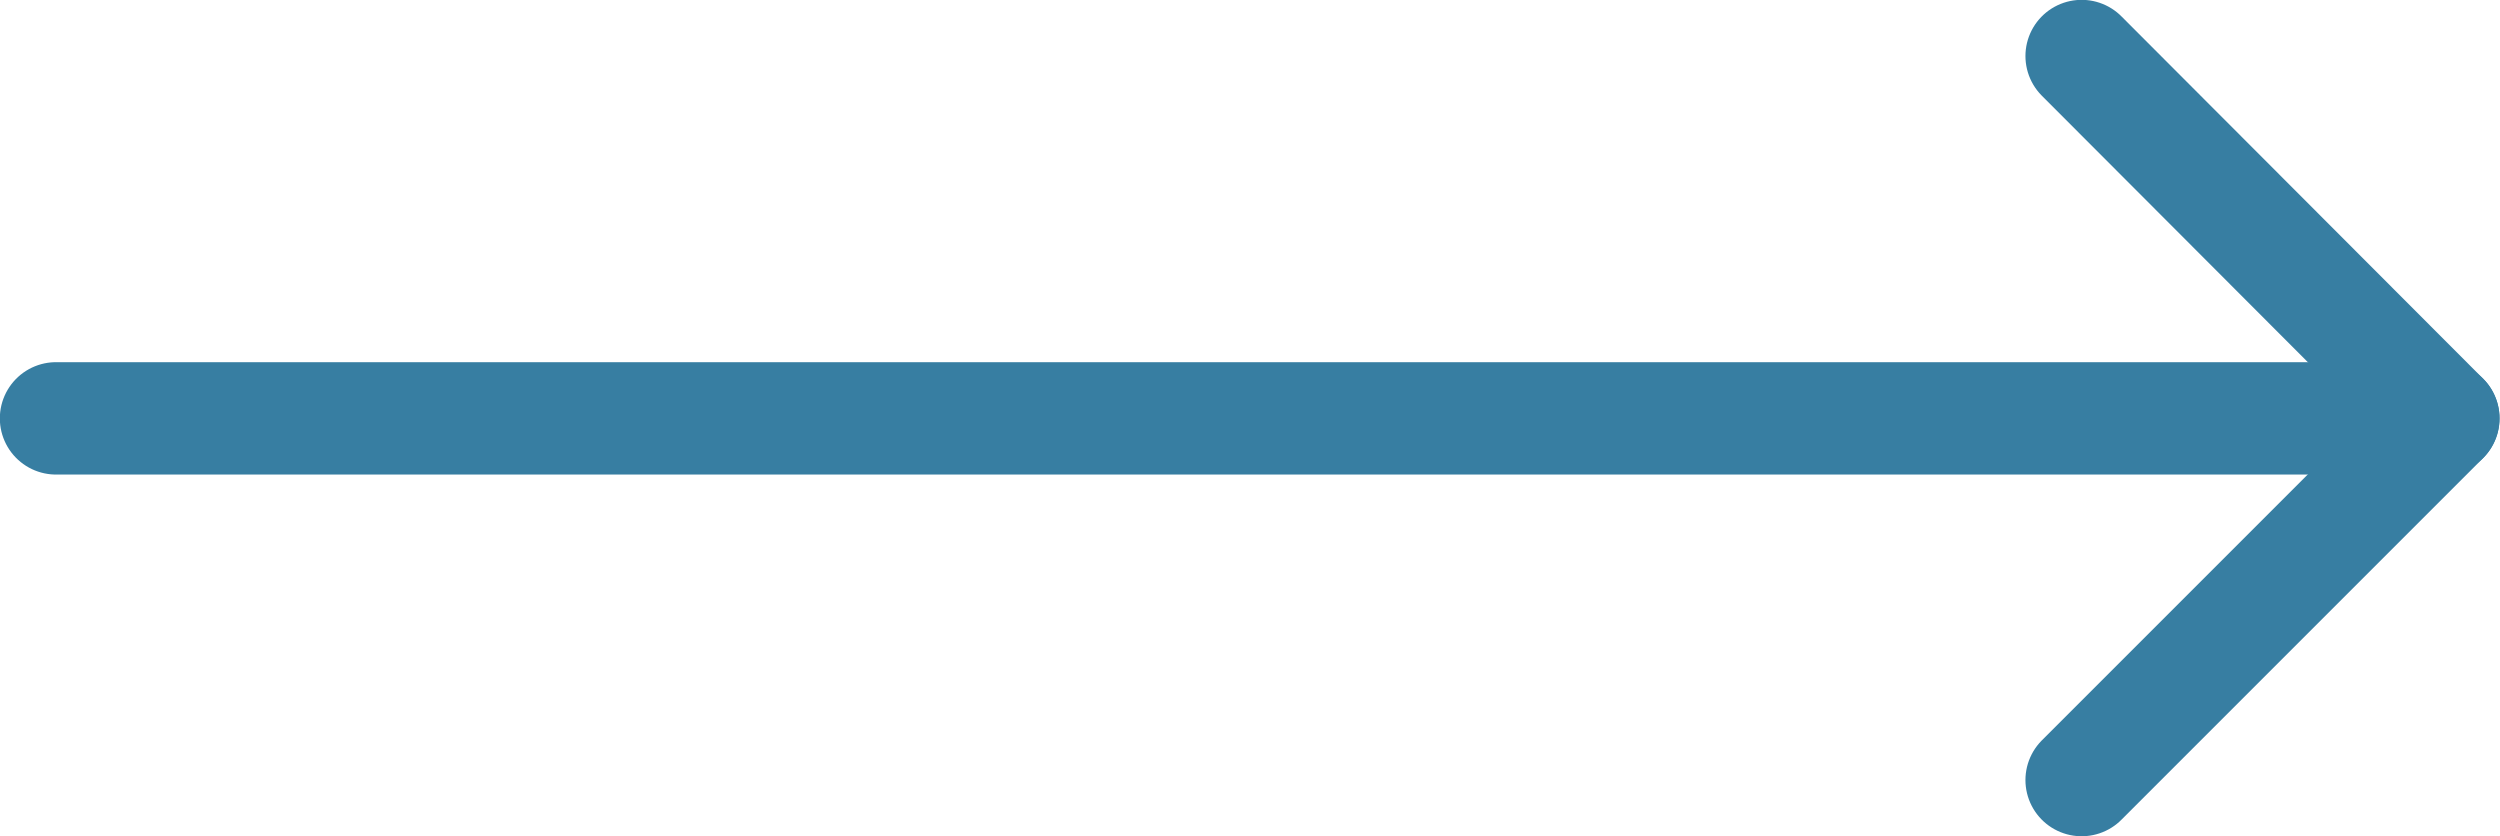
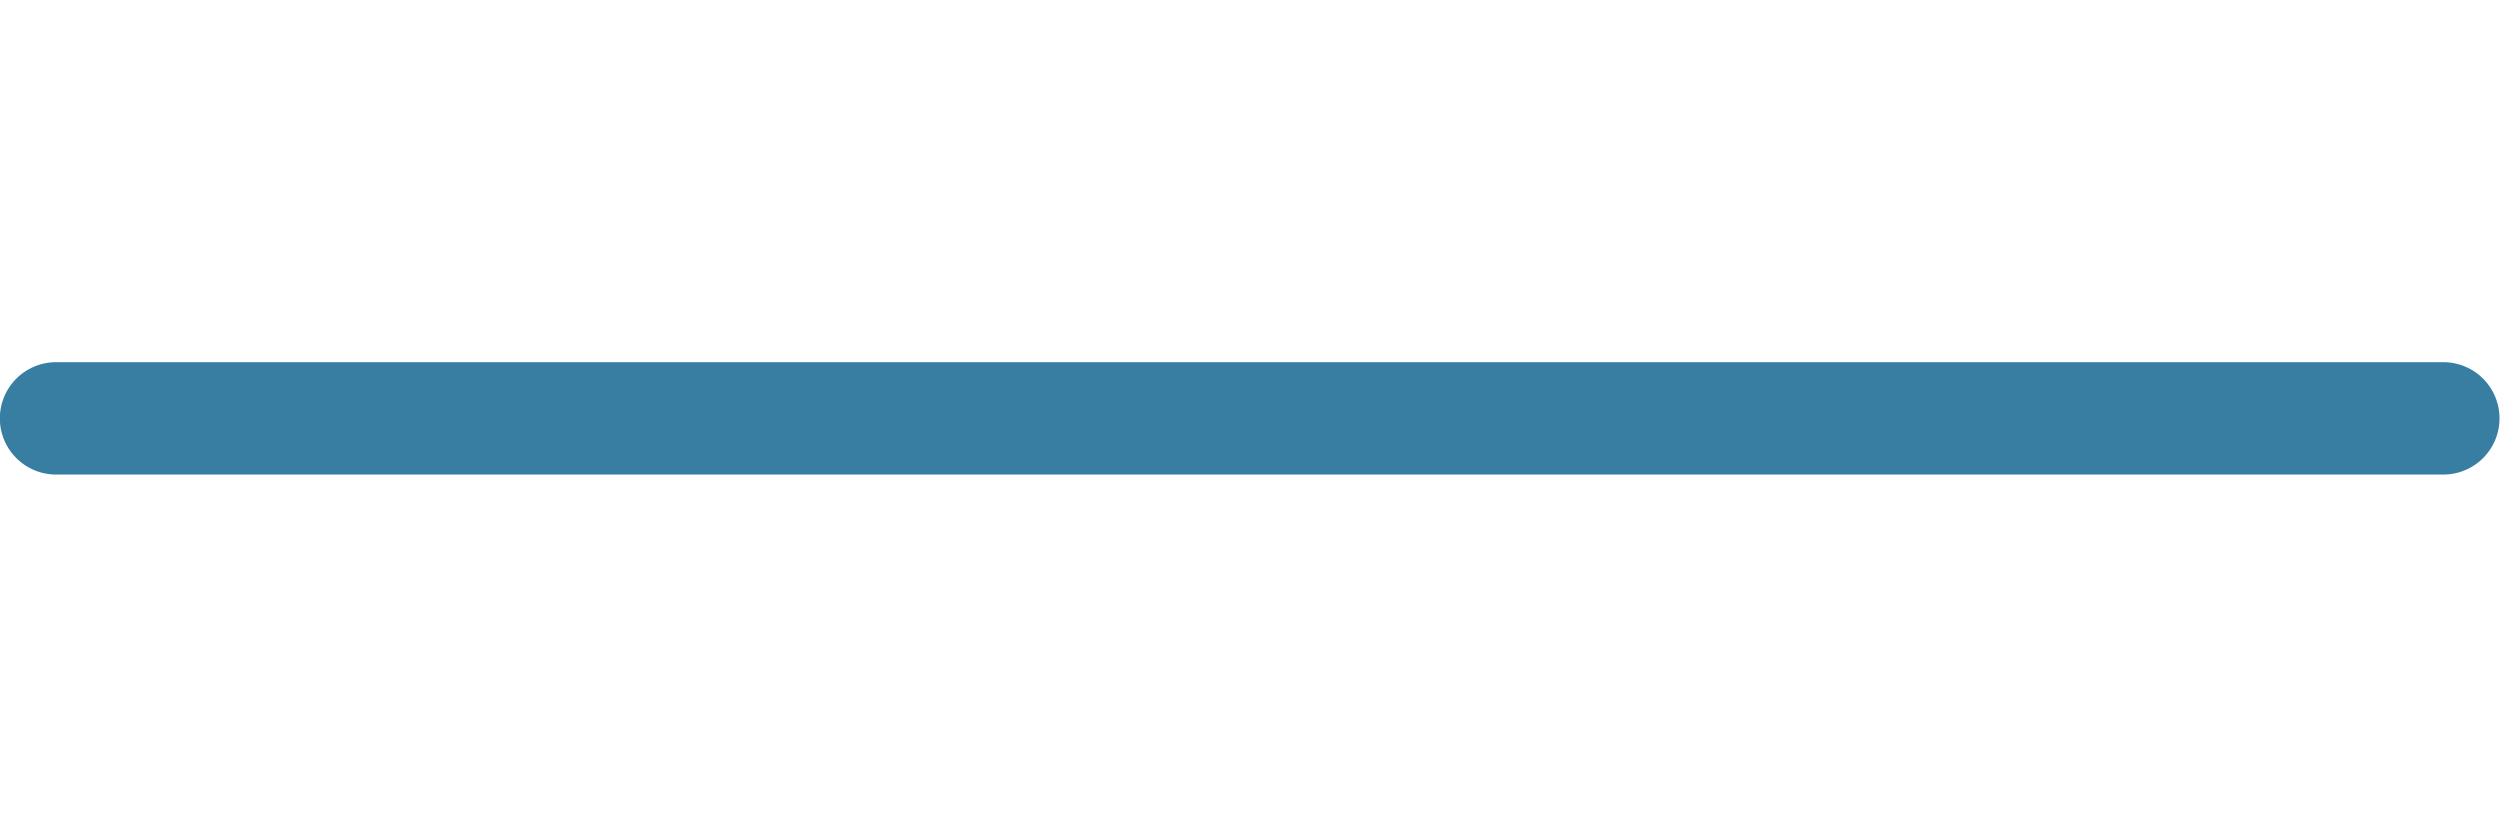
<svg xmlns="http://www.w3.org/2000/svg" id="Layer_1" data-name="Layer 1" width="39.26" height="13.13" viewBox="0 0 39.26 13.13">
  <g>
-     <polyline points="32.69 0.88 38.37 6.57 32.69 12.25" style="fill: none;stroke: #377ea2;stroke-linecap: round;stroke-linejoin: round;stroke-width: 1.765px" />
    <line x1="38.37" y1="6.57" x2="0.88" y2="6.57" style="fill: none;stroke: #377ea2;stroke-linecap: round;stroke-linejoin: round;stroke-width: 1.765px" />
  </g>
</svg>